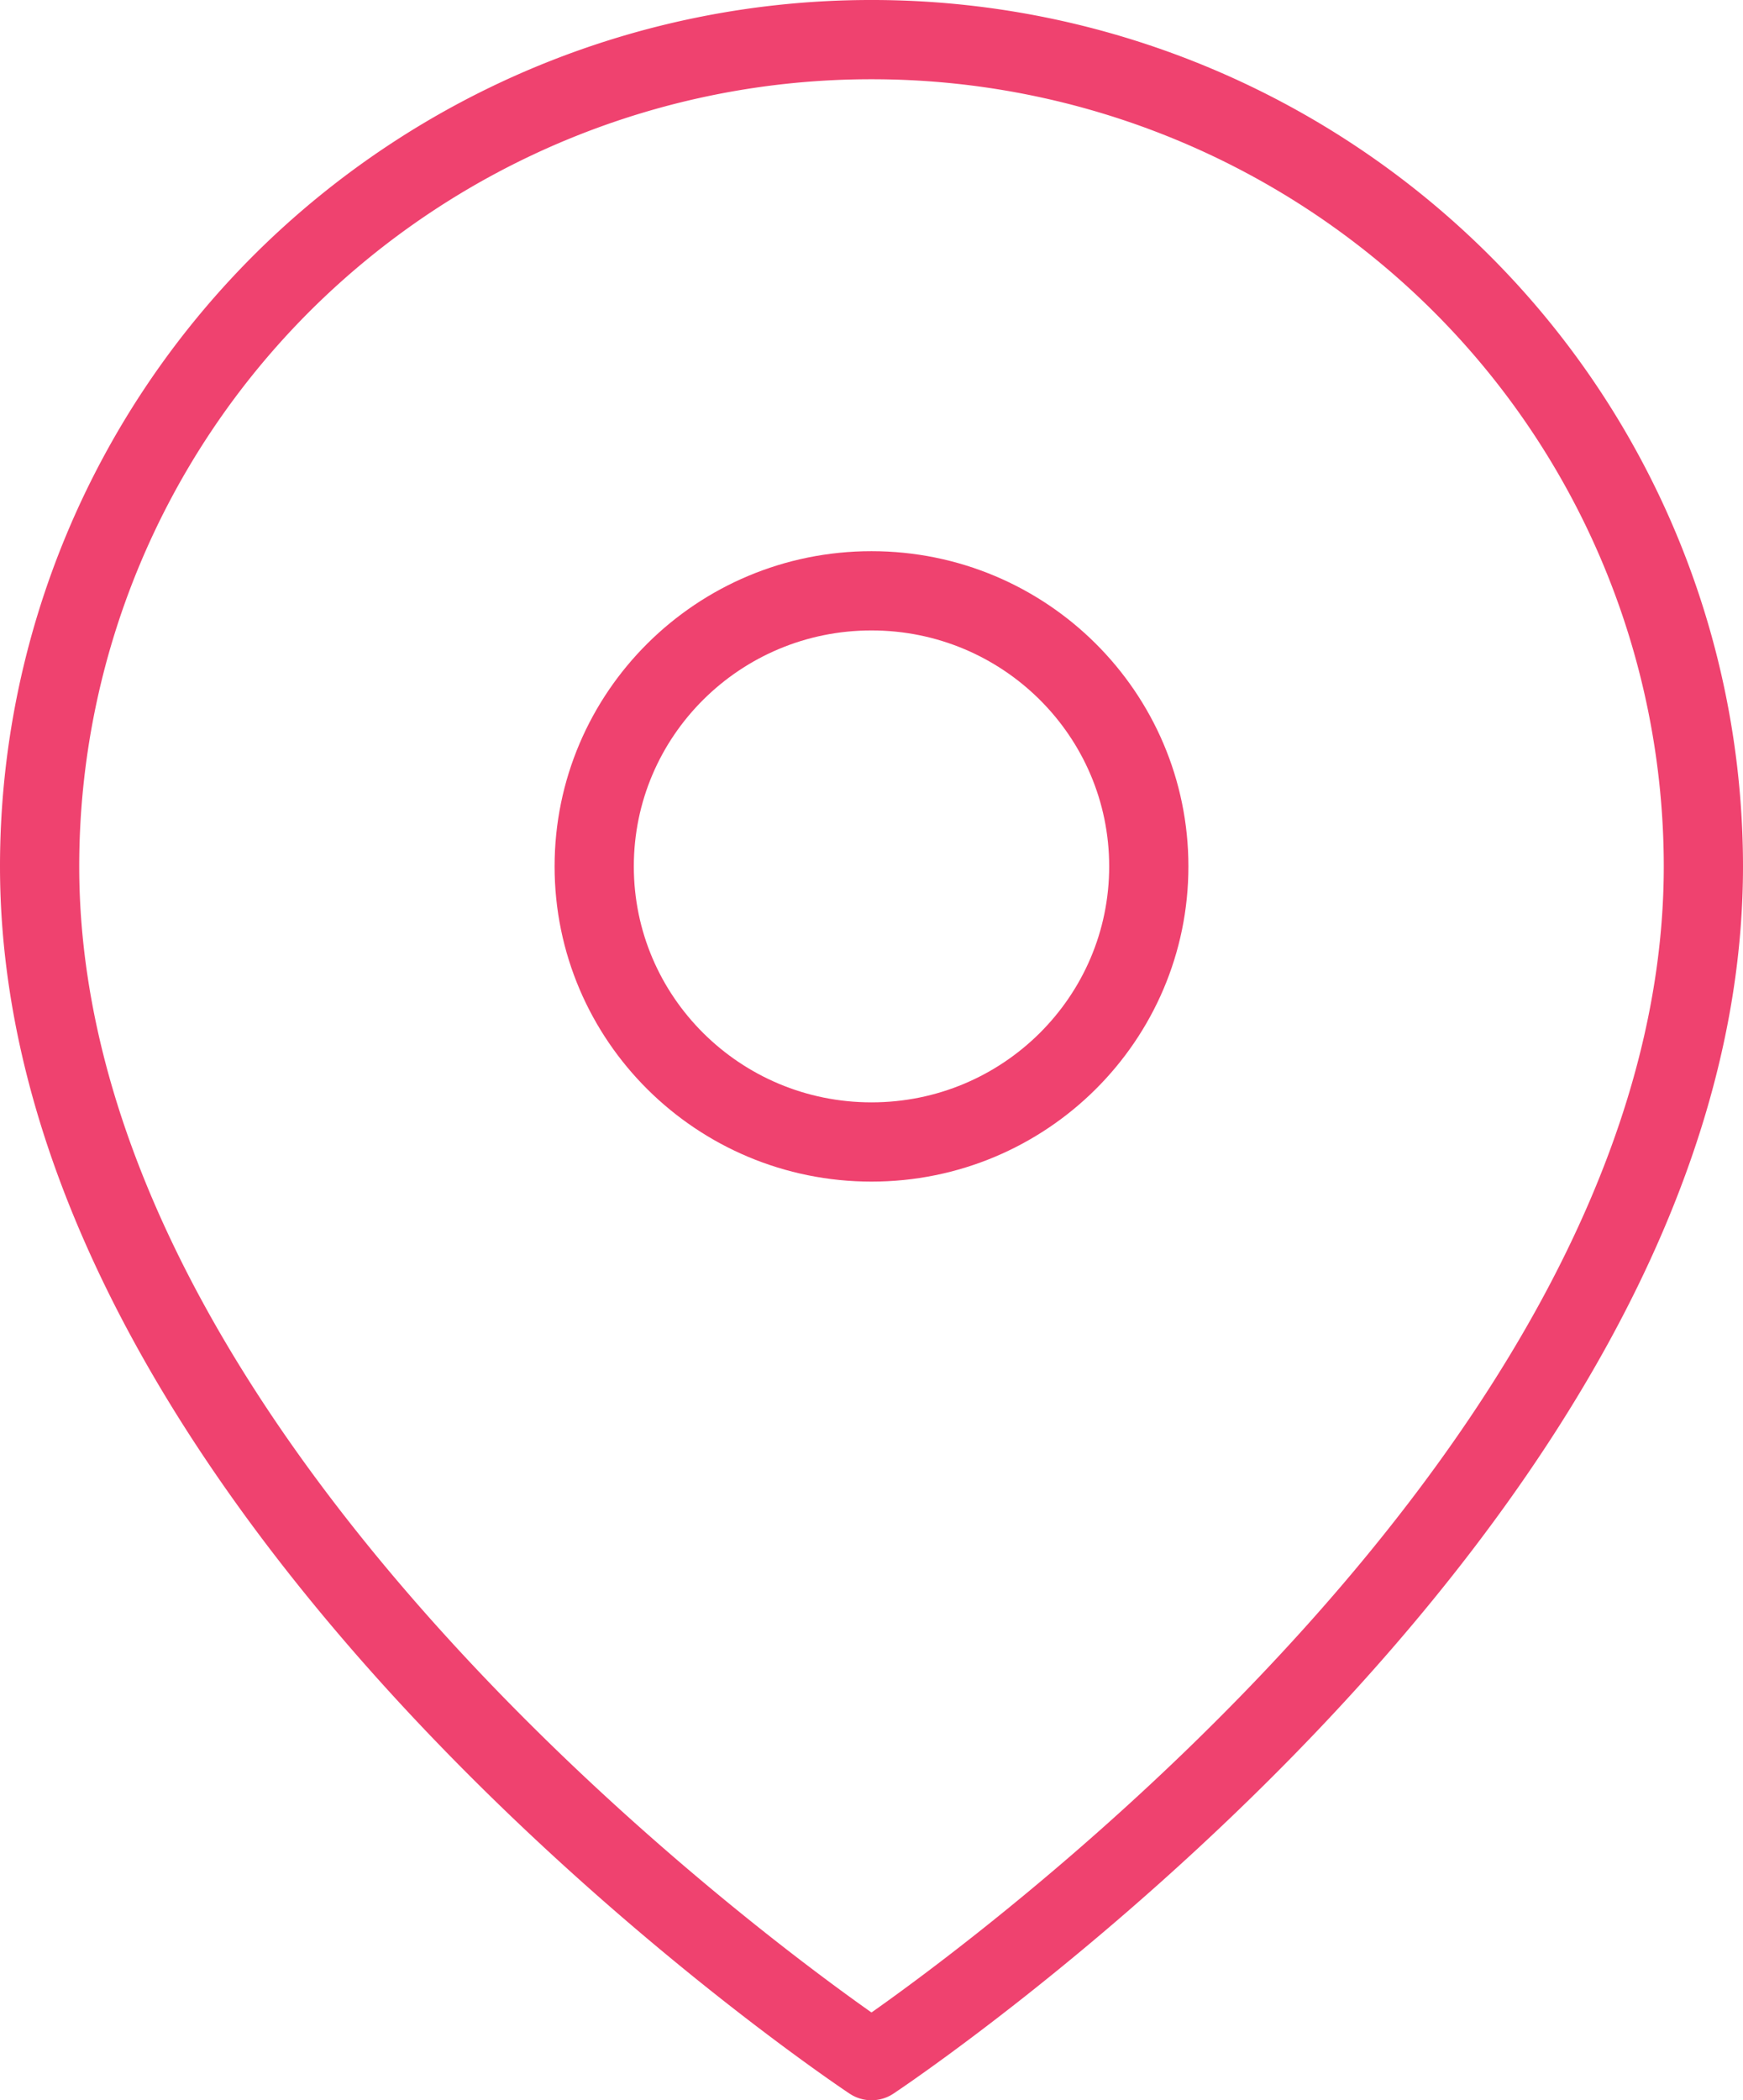
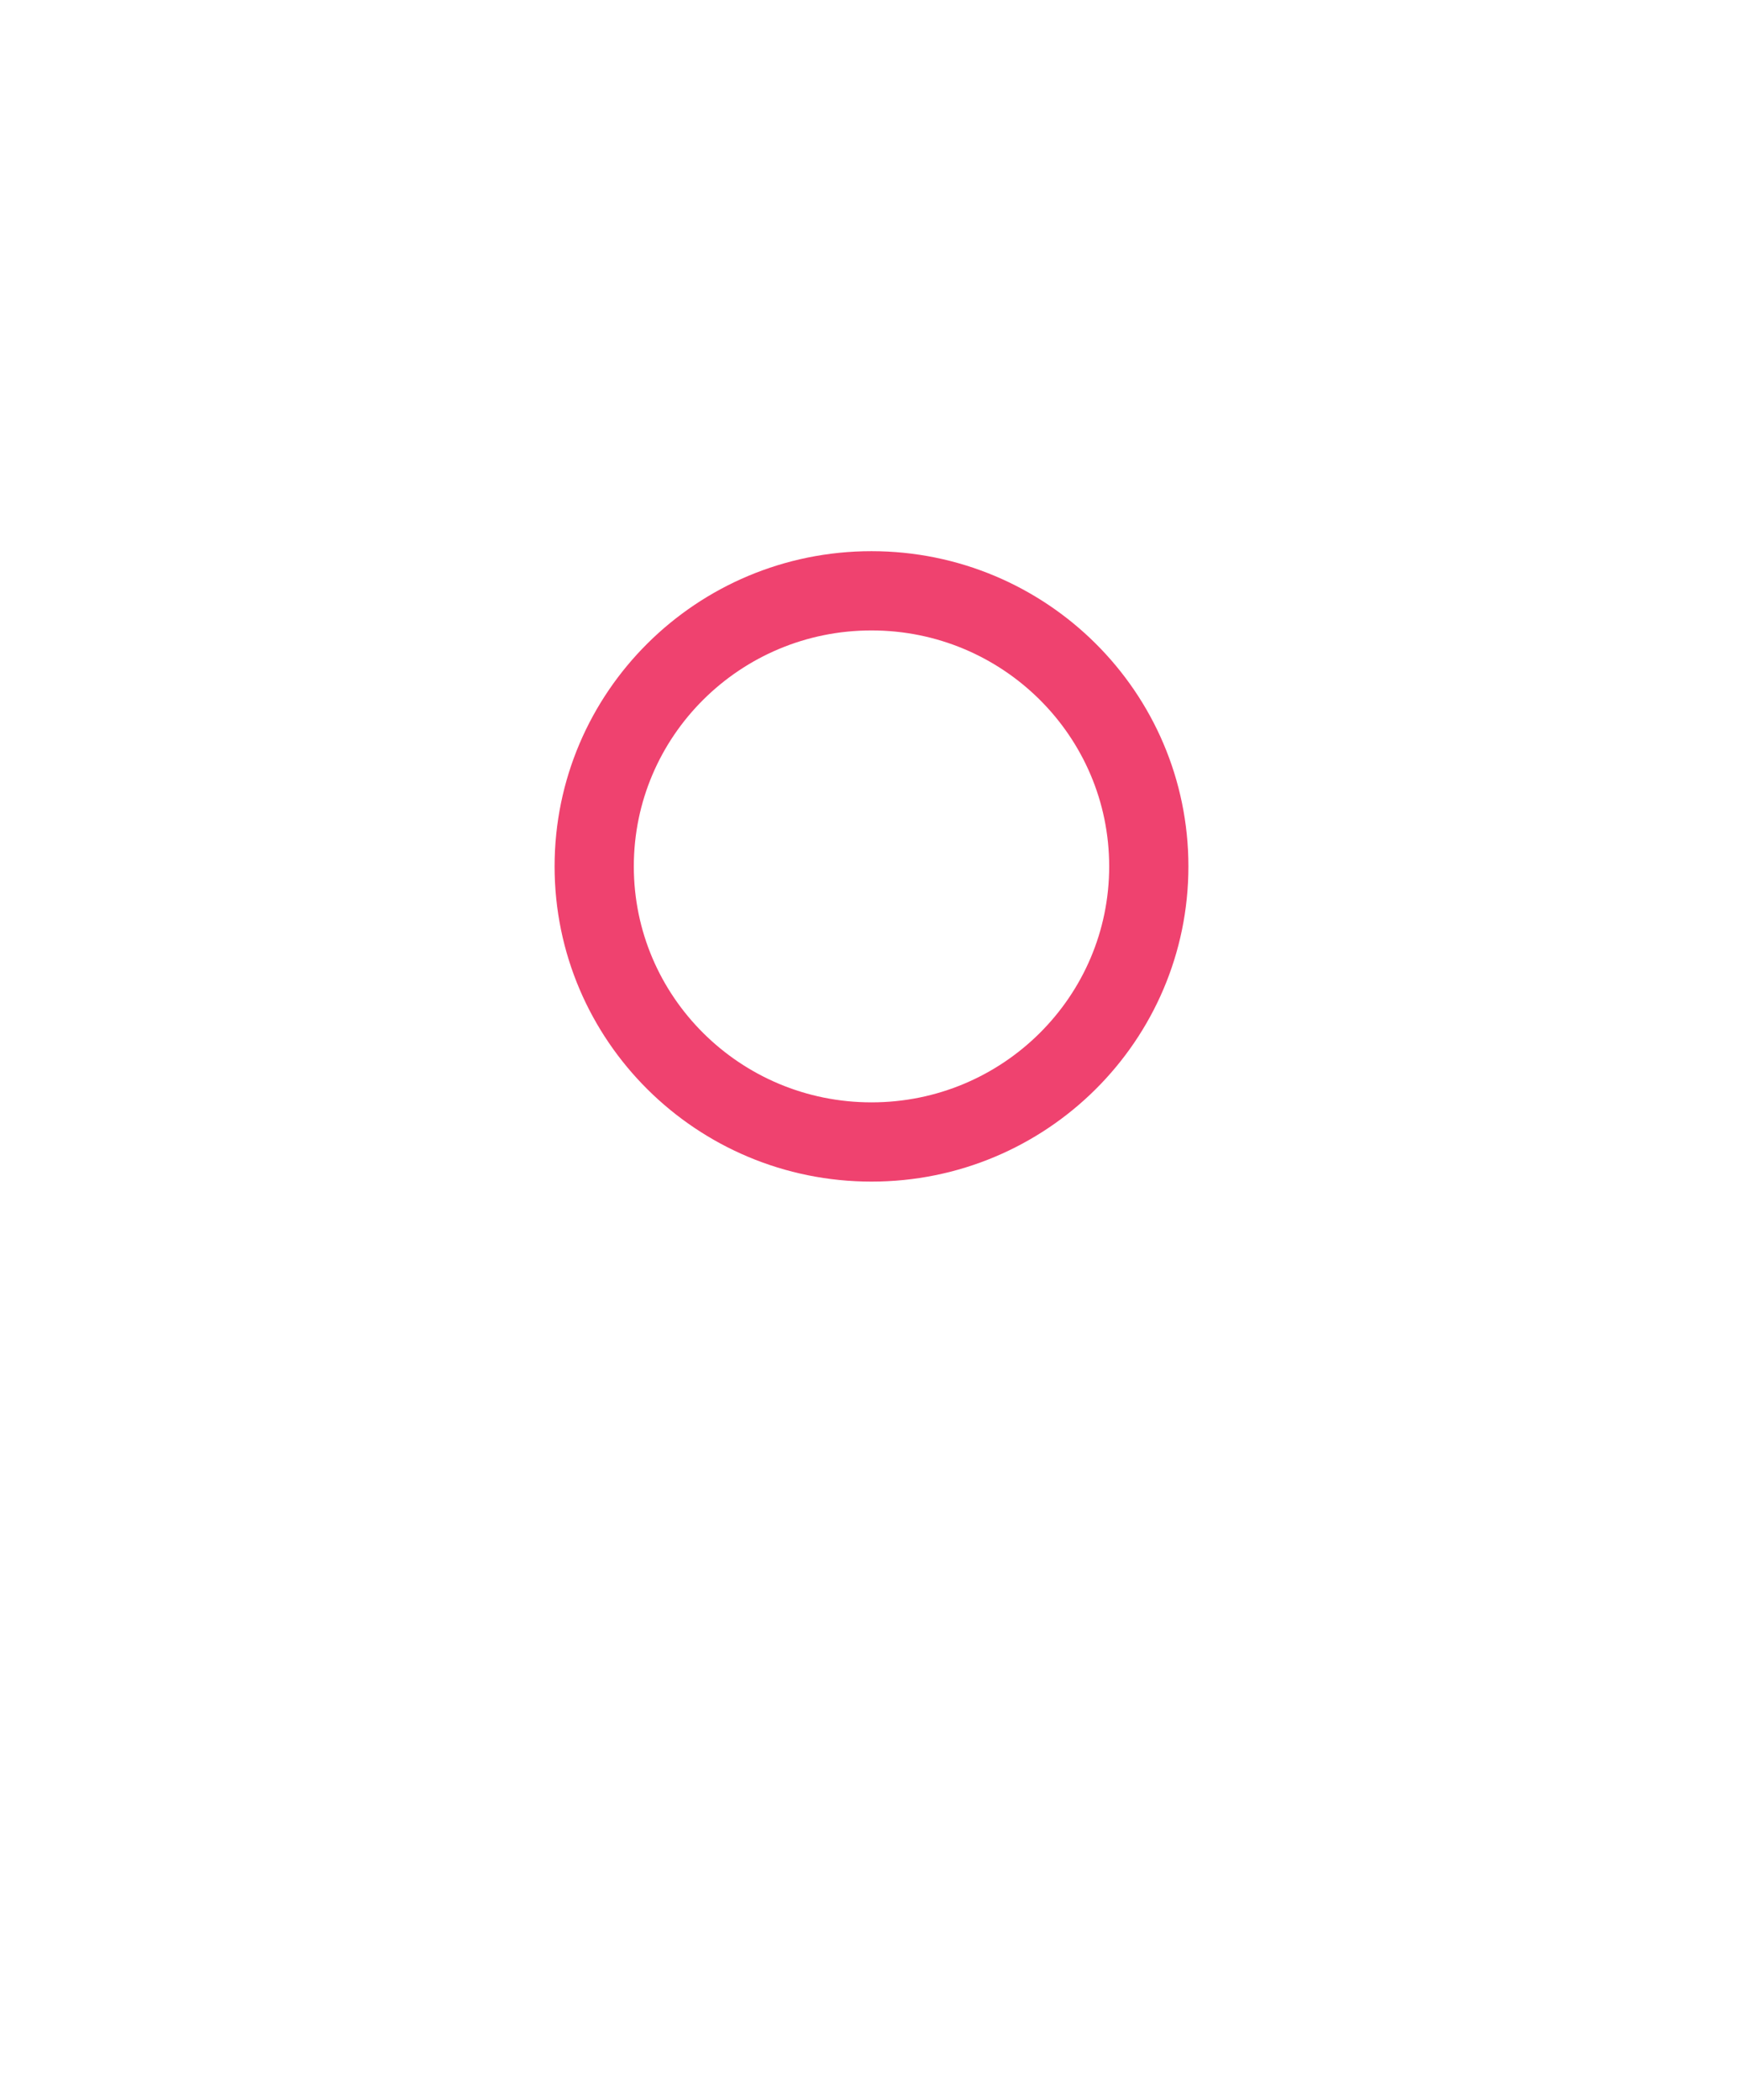
<svg xmlns="http://www.w3.org/2000/svg" width="44" height="53" fill="none" viewBox="0 0 44 53">
-   <path stroke="#EF426F" stroke-linecap="round" stroke-linejoin="round" stroke-width="2" d="M43 21.864C43 38.09 22 52 22 52S1 38.09 1 21.864C1 16.33 3.212 11.024 7.15 7.11A21.07 21.07 0 0 1 22 1a21.07 21.07 0 0 1 14.85 6.11A20.795 20.795 0 0 1 43 21.865Z" />
  <path stroke="#EF426F" stroke-linecap="round" stroke-linejoin="round" stroke-width="2" d="M22 28.818c3.866 0 7-3.114 7-6.954 0-3.841-3.134-6.955-7-6.955s-7 3.114-7 6.955c0 3.84 3.134 6.954 7 6.954Z" />
</svg>